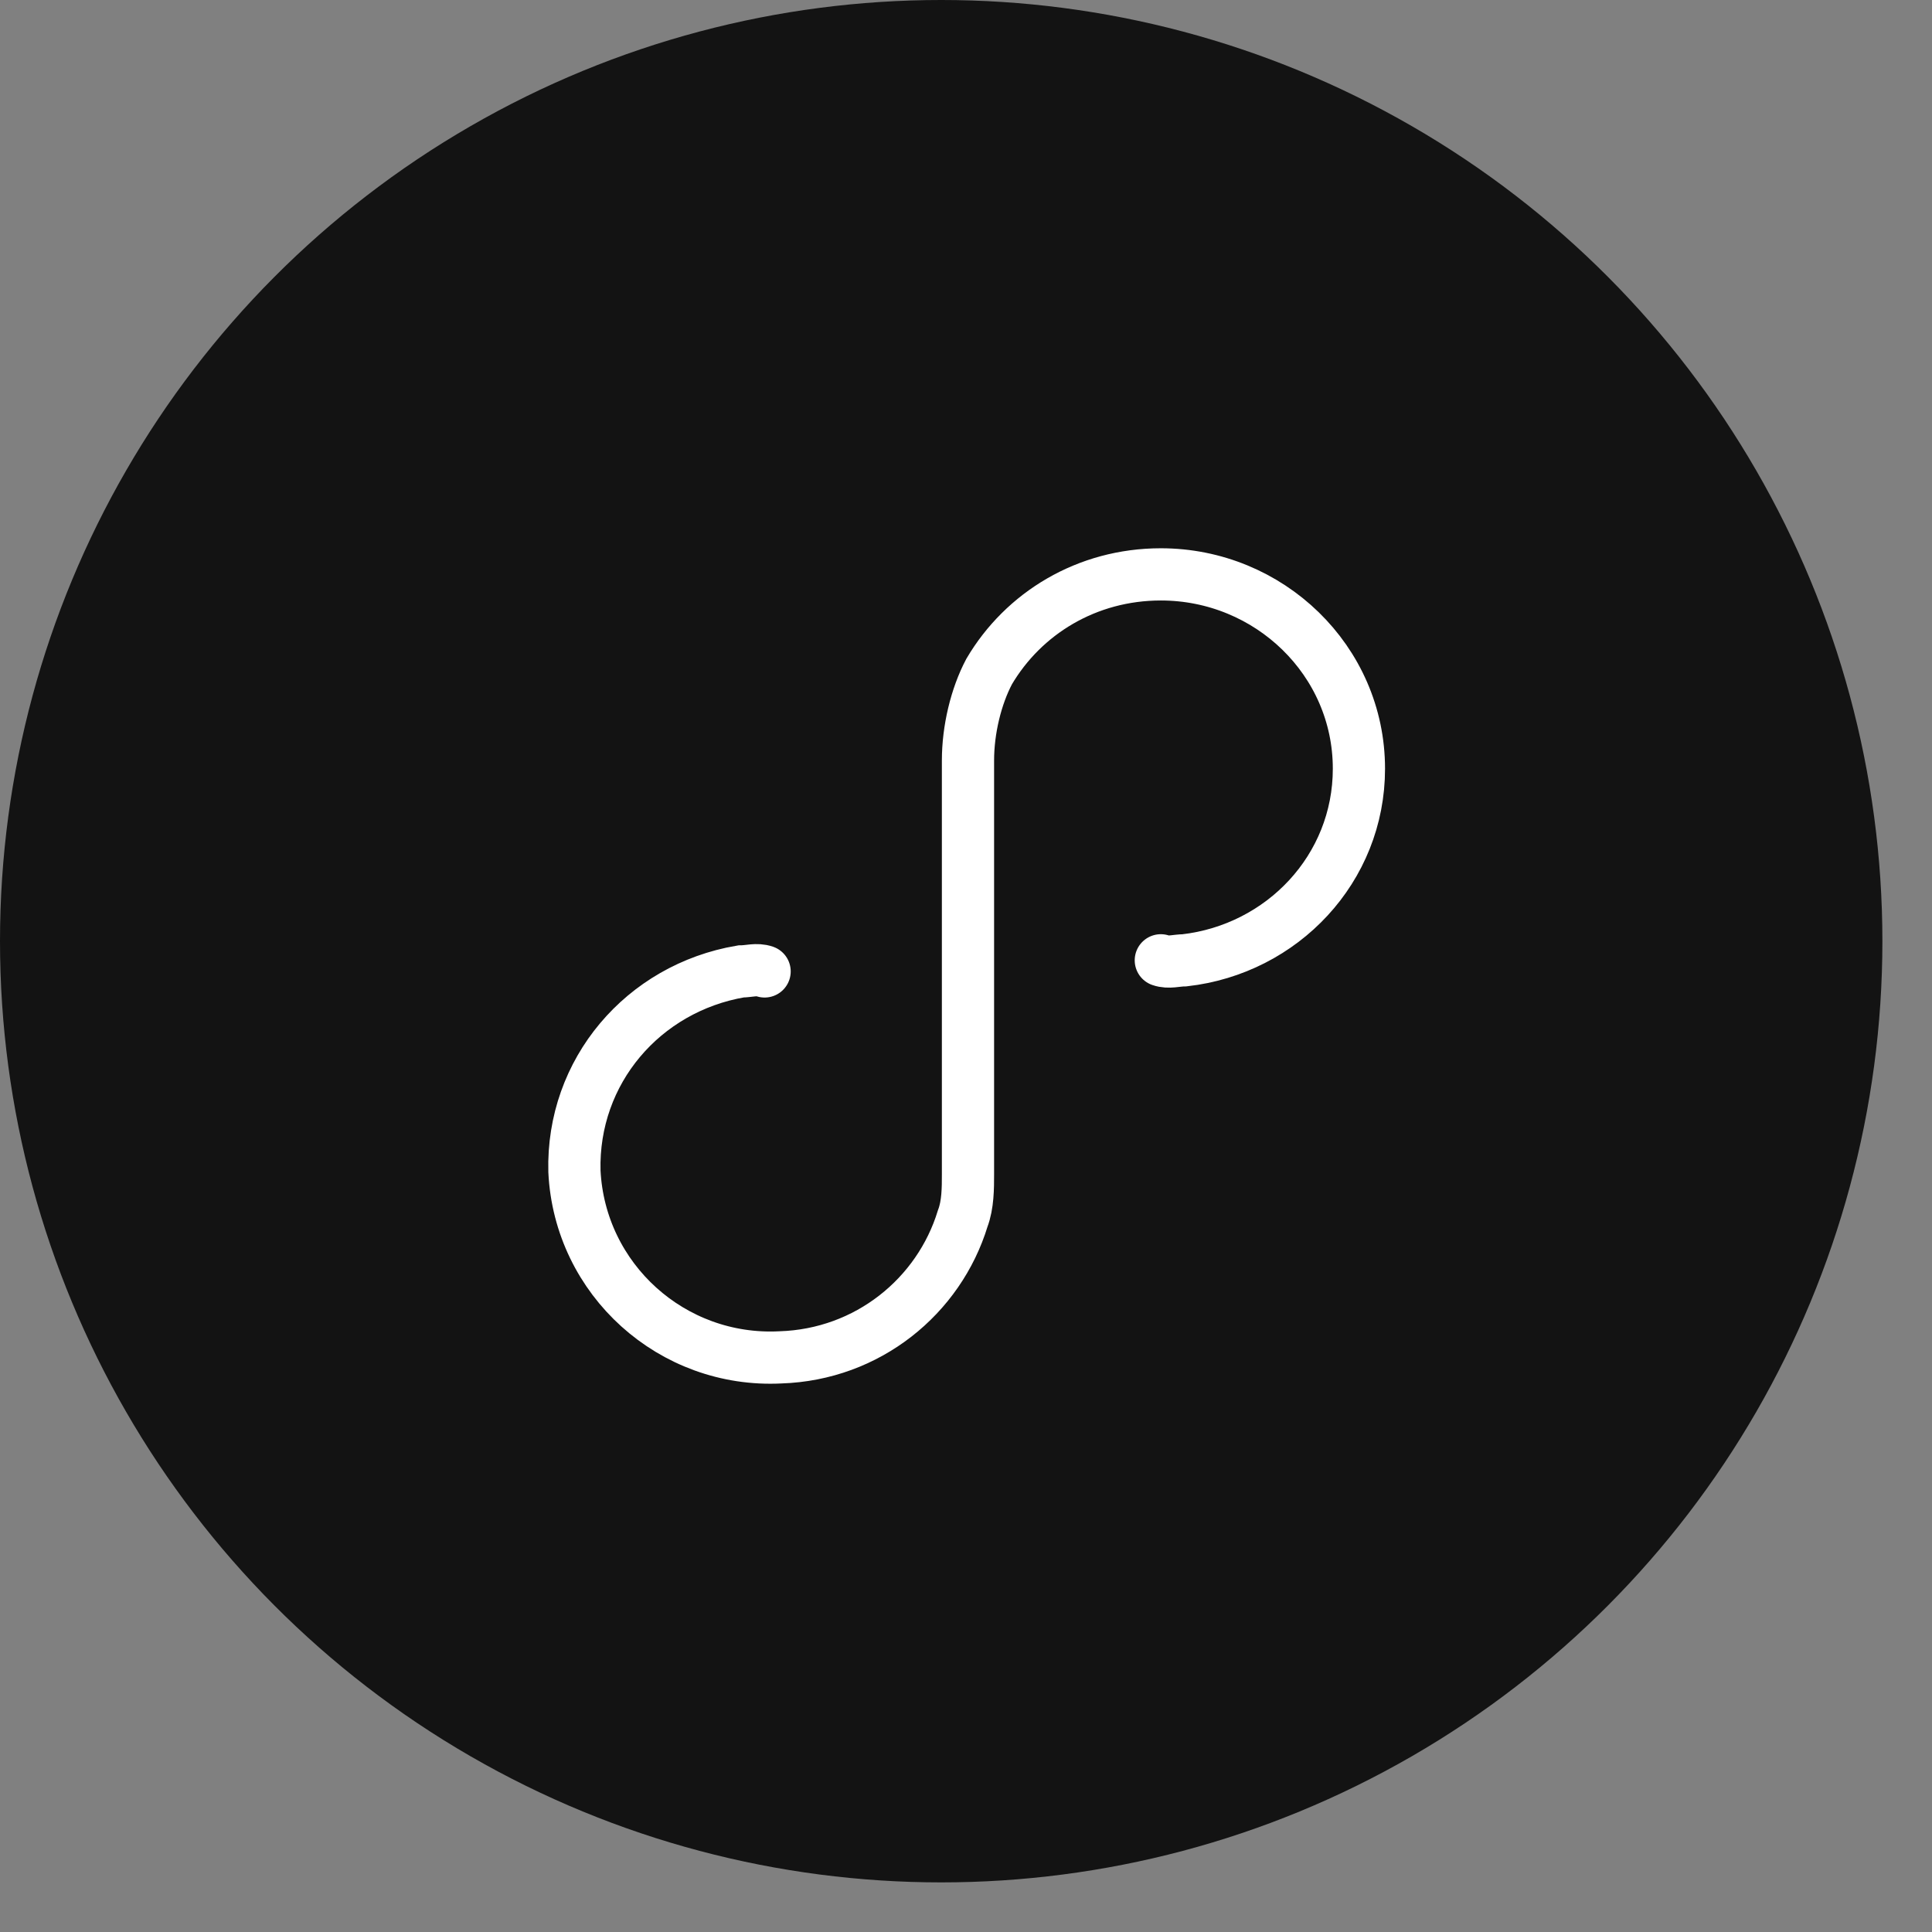
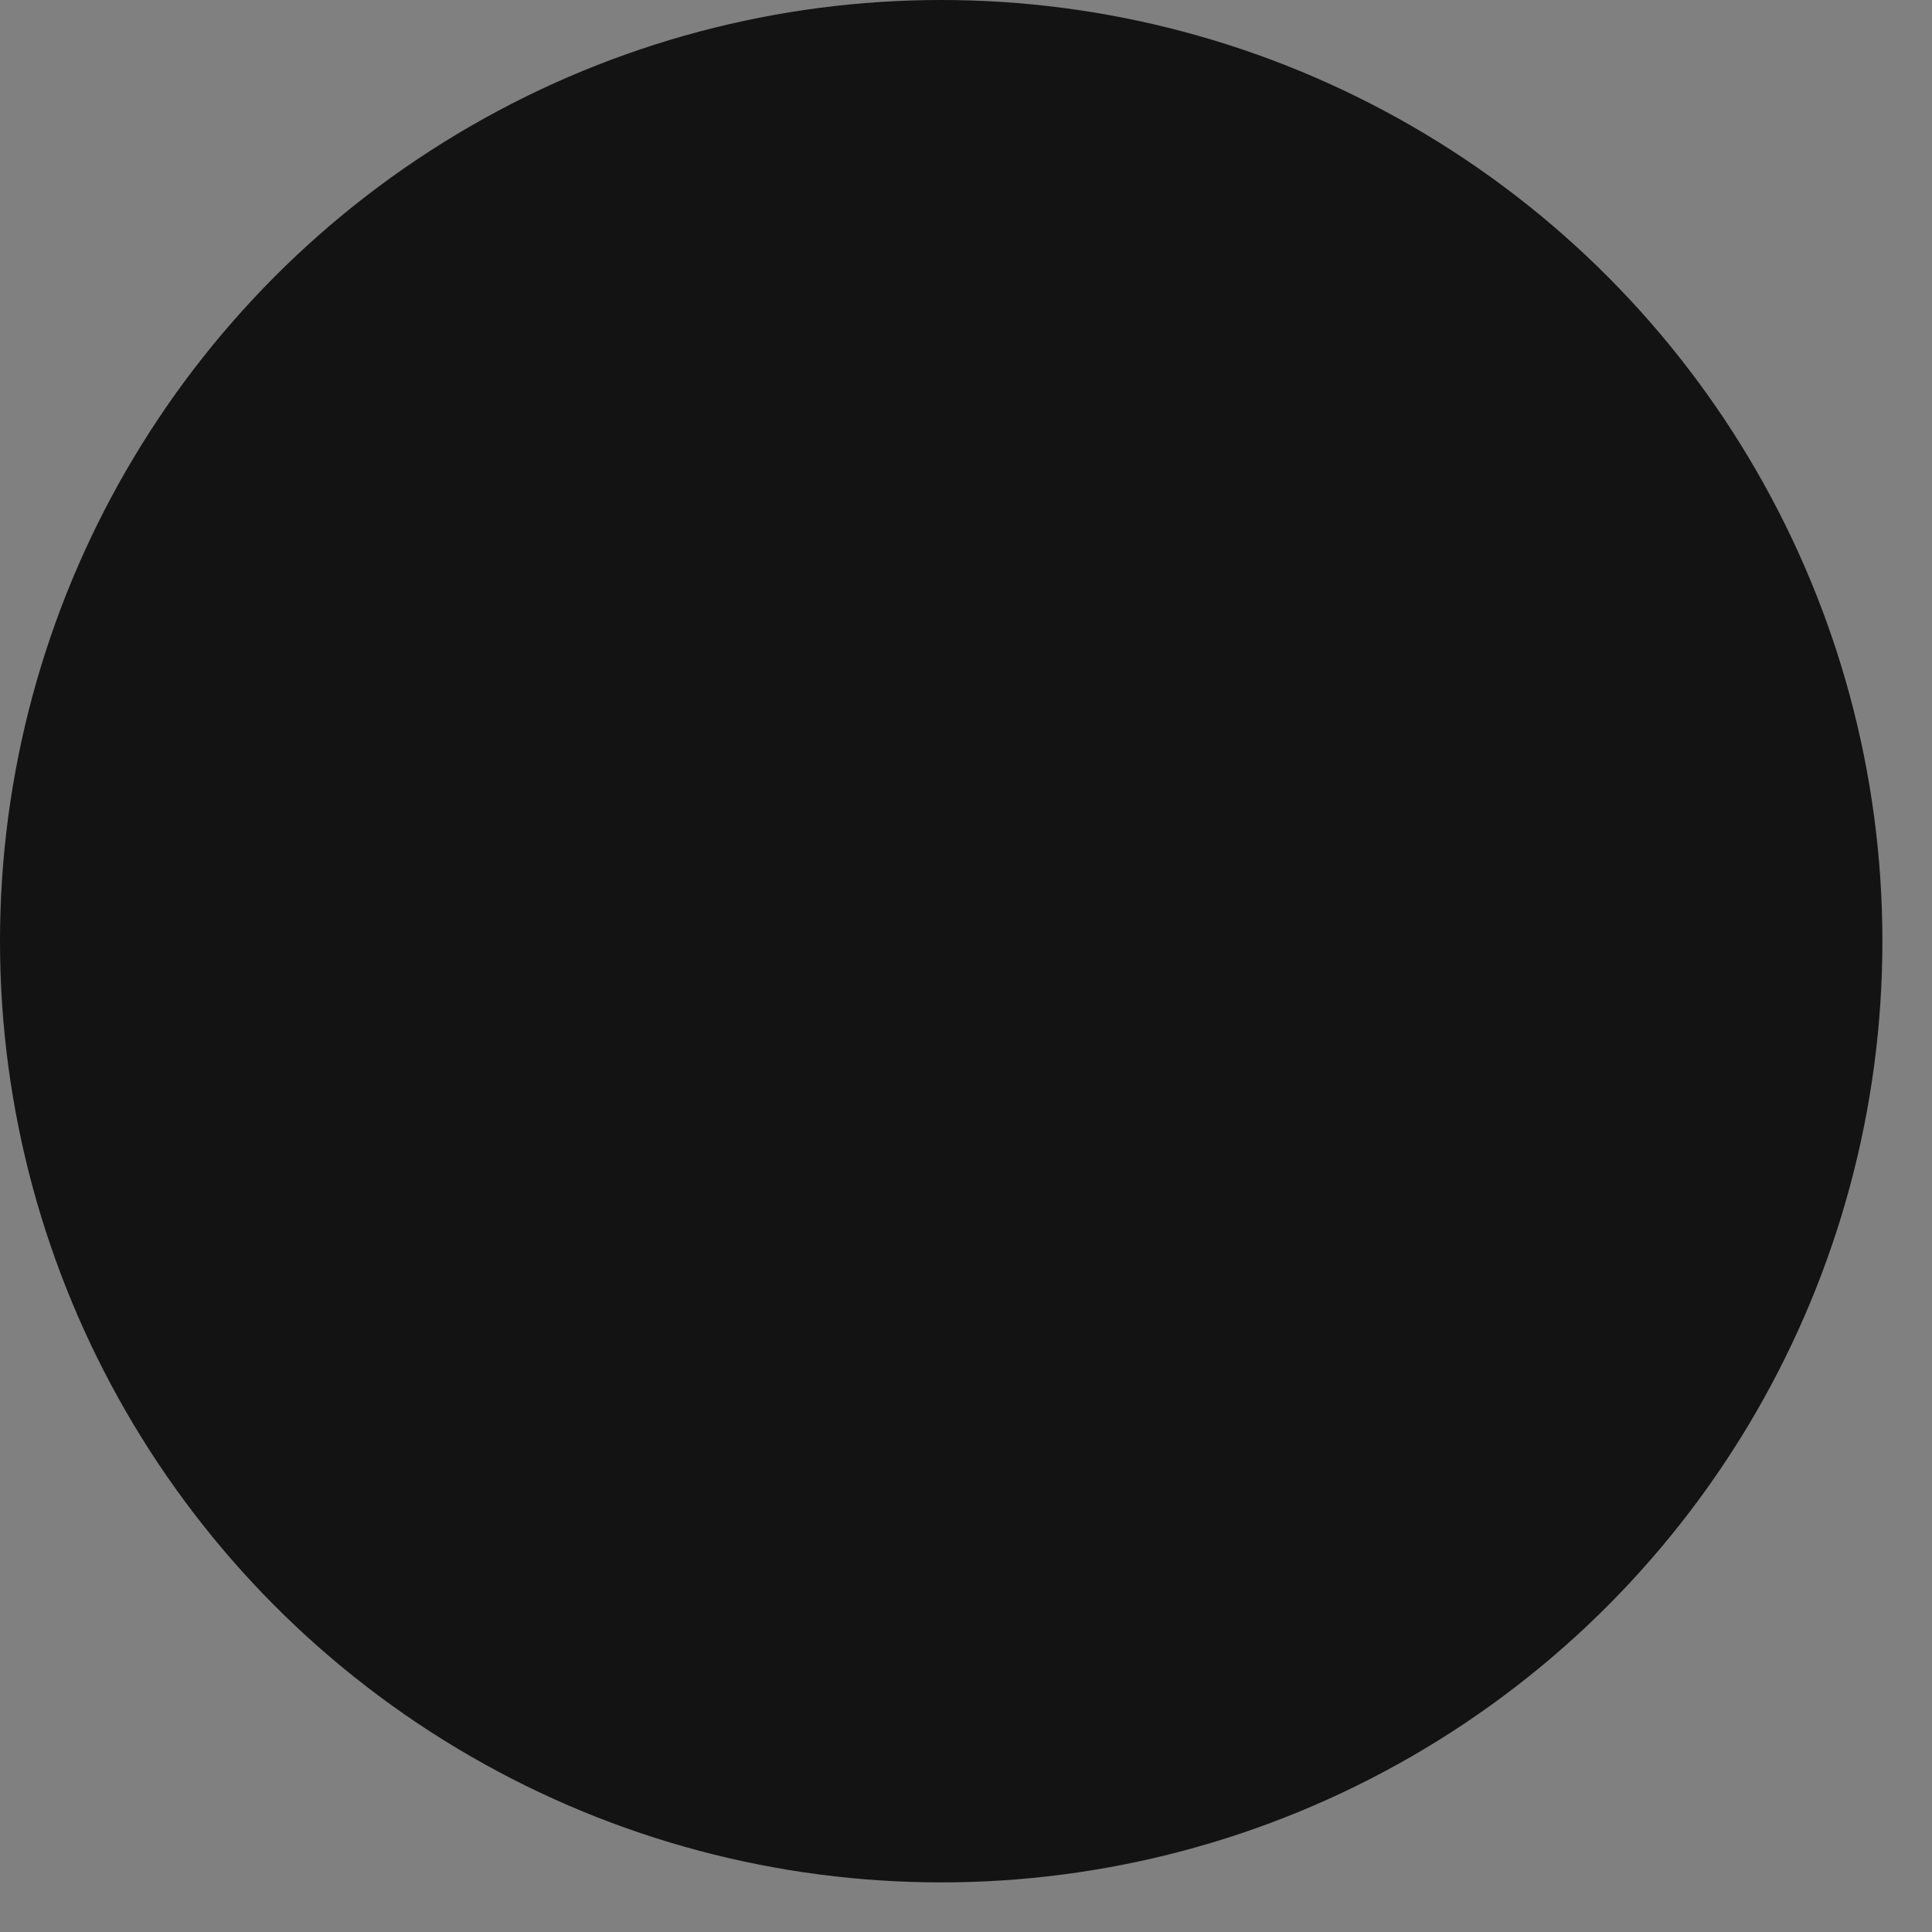
<svg xmlns="http://www.w3.org/2000/svg" width="37" height="37" viewBox="0 0 37 37" fill="none">
  <rect x="0" y="0" width="37" height="37" fill="#808080" stroke="none" />
  <circle cx="18.025" cy="18.025" r="18.025" fill="#131313" />
-   <path d="M14.643 18.604C14.492 18.551 14.34 18.604 14.188 18.604C12.316 18.923 10.951 20.518 11.001 22.432C11.102 24.506 12.873 26.101 14.947 25.995C16.616 25.942 17.982 24.825 18.437 23.336C18.538 23.07 18.538 22.751 18.538 22.485V14.563C18.538 13.978 18.69 13.34 18.943 12.861C19.601 11.744 20.815 11 22.231 11C24.305 11 26.025 12.648 26.025 14.722C26.025 16.636 24.558 18.178 22.686 18.391C22.535 18.391 22.383 18.444 22.231 18.391" stroke="white" stroke-miterlimit="10" stroke-linecap="round" />
</svg>